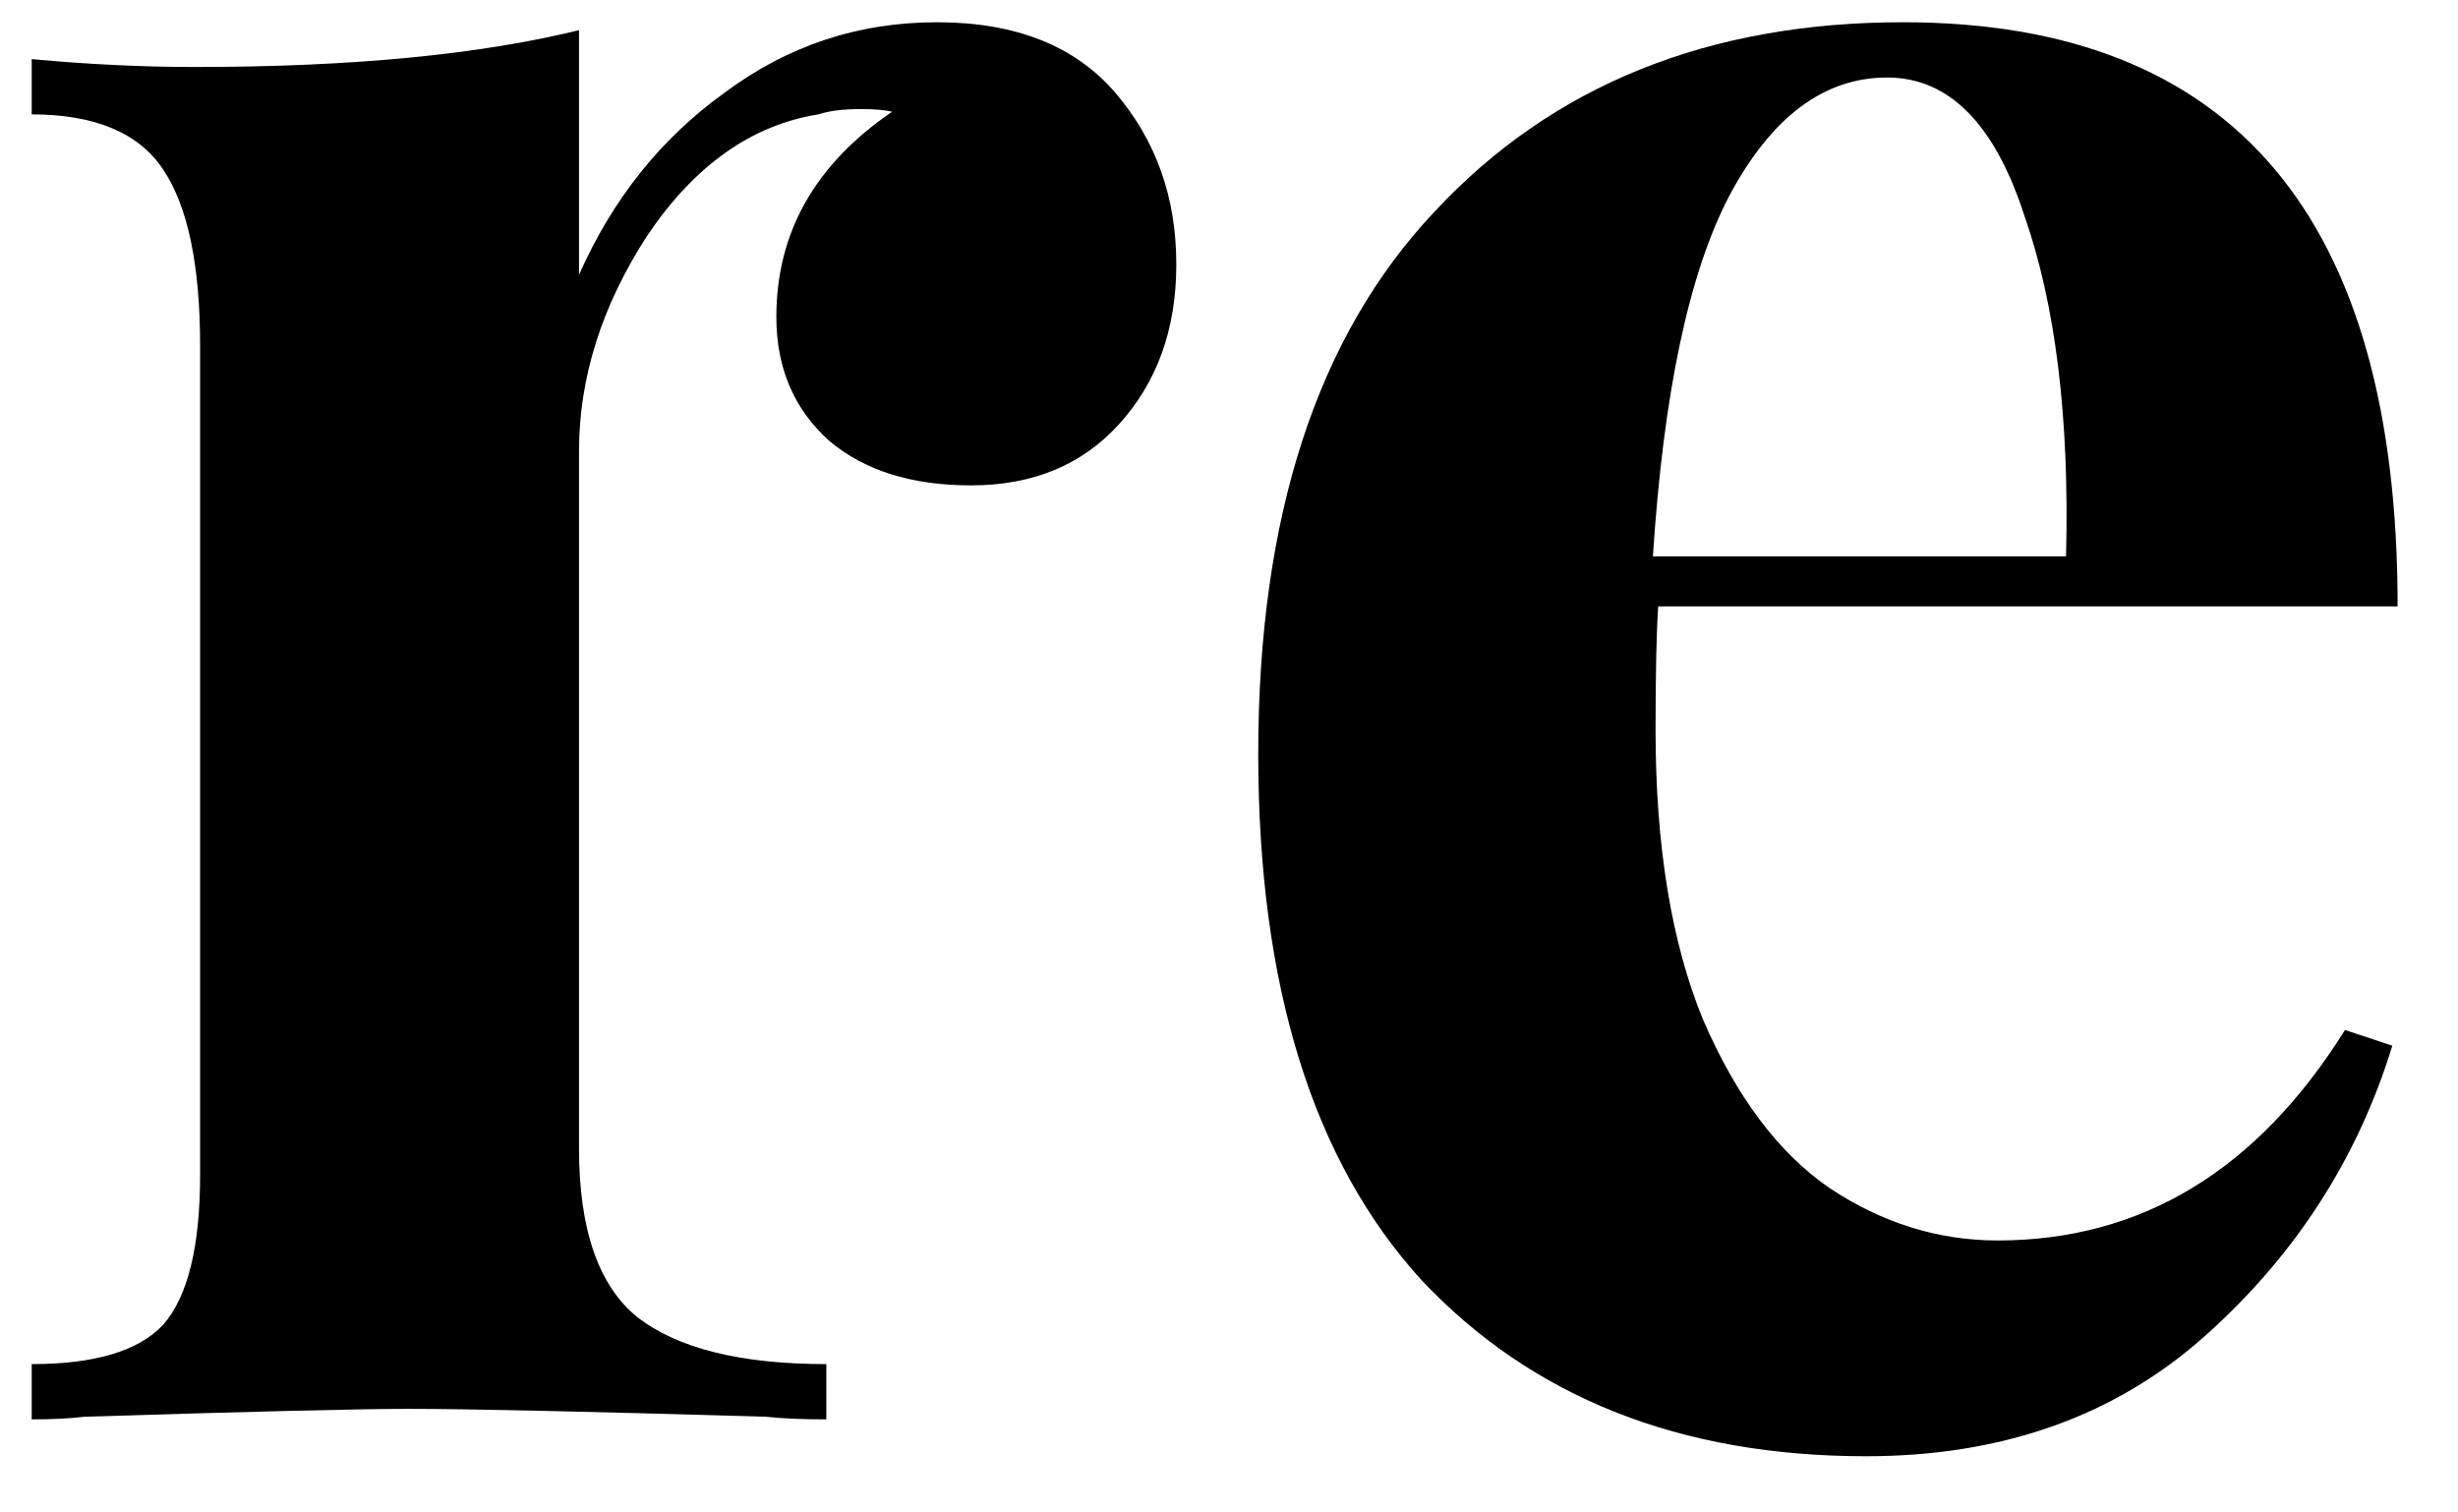
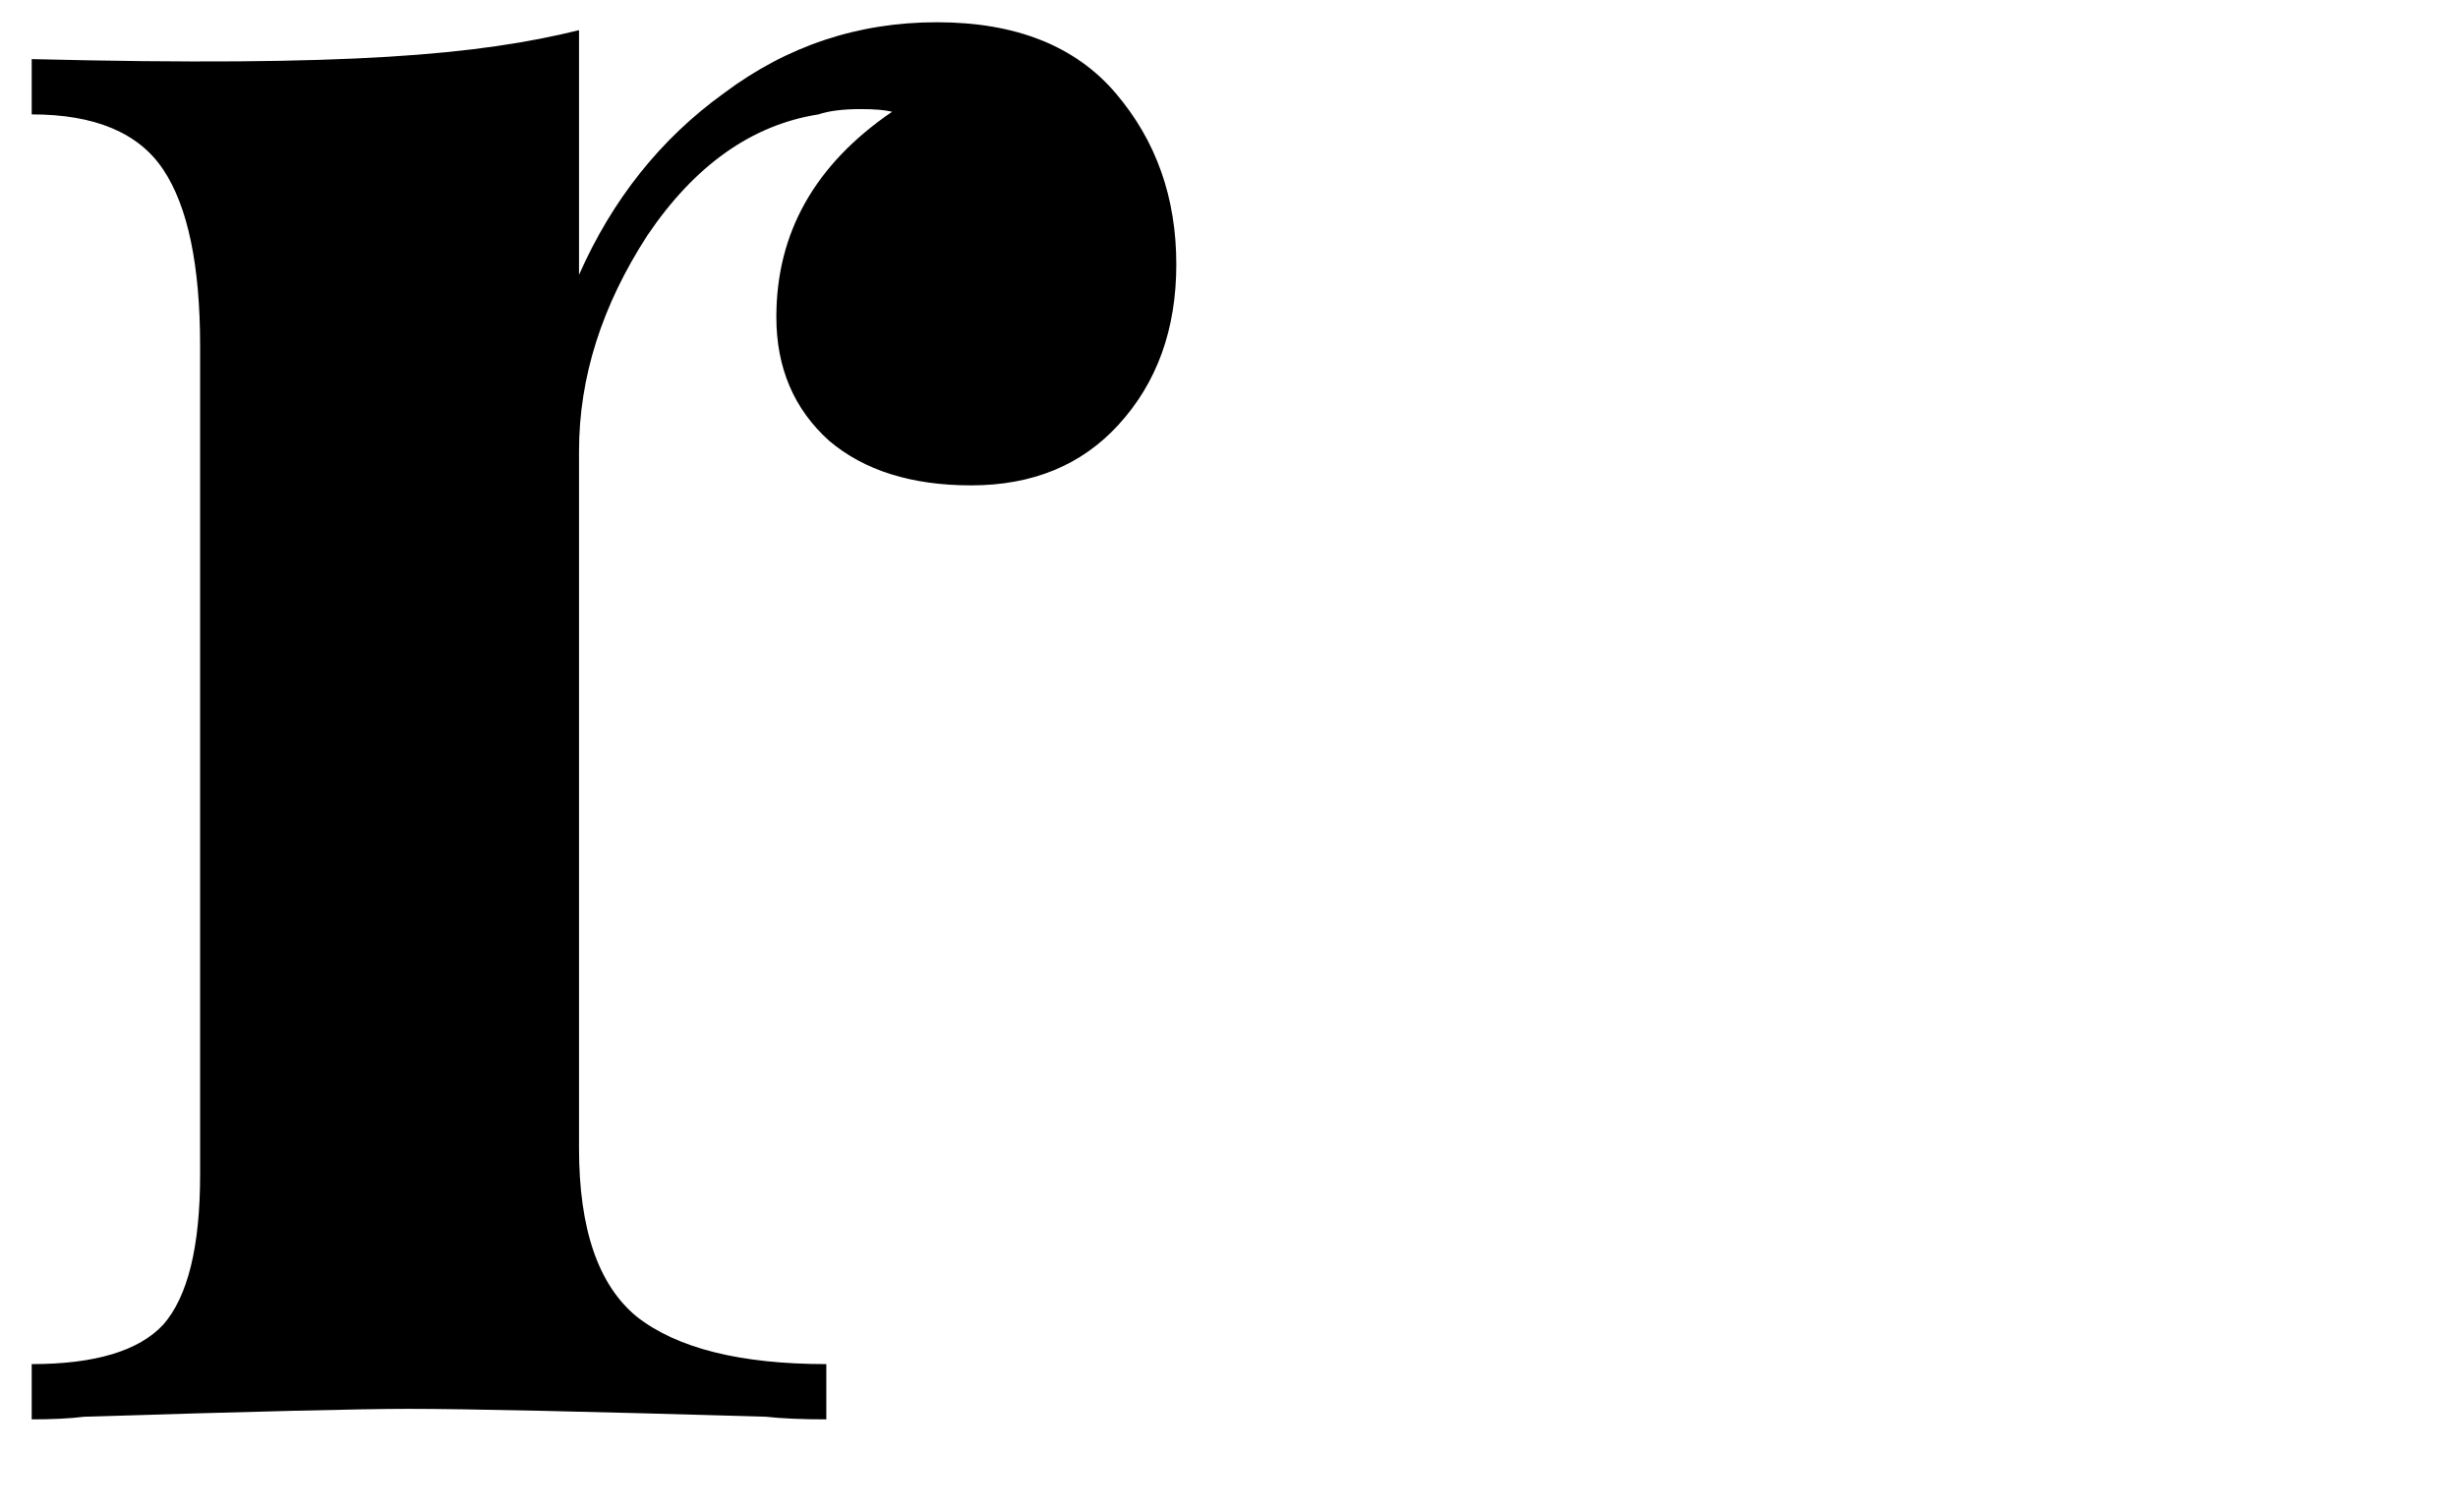
<svg xmlns="http://www.w3.org/2000/svg" width="39" height="24" viewBox="0 0 39 24" fill="none">
-   <path d="M14.865 0.353C16.117 0.353 17.064 0.729 17.704 1.481C18.344 2.232 18.664 3.137 18.664 4.194C18.664 5.224 18.358 6.073 17.746 6.741C17.161 7.381 16.382 7.702 15.408 7.702C14.461 7.702 13.71 7.465 13.153 6.992C12.597 6.491 12.318 5.837 12.318 5.029C12.318 3.693 12.931 2.608 14.155 1.773C14.044 1.745 13.877 1.731 13.654 1.731C13.376 1.731 13.153 1.759 12.986 1.815C11.928 1.982 11.024 2.622 10.272 3.735C9.549 4.849 9.187 5.99 9.187 7.159V18.223C9.187 19.503 9.493 20.394 10.105 20.895C10.746 21.396 11.748 21.646 13.111 21.646V22.523C12.722 22.523 12.402 22.509 12.151 22.481C9.312 22.398 7.419 22.356 6.473 22.356C5.722 22.356 4.01 22.398 1.338 22.481C1.115 22.509 0.837 22.523 0.503 22.523V21.646C1.505 21.646 2.201 21.438 2.59 21.02C2.98 20.575 3.175 19.781 3.175 18.64V5.489C3.175 4.208 2.98 3.276 2.59 2.691C2.201 2.107 1.505 1.815 0.503 1.815V0.938C1.393 1.021 2.256 1.063 3.091 1.063C5.568 1.063 7.6 0.868 9.187 0.479V4.361C9.716 3.165 10.481 2.204 11.483 1.481C12.485 0.729 13.613 0.353 14.865 0.353Z" fill="black" />
-   <path d="M31.696 19.684C33.978 19.684 35.815 18.571 37.207 16.344L37.958 16.594C37.402 18.404 36.4 19.948 34.952 21.229C33.533 22.481 31.751 23.108 29.608 23.108C26.658 23.108 24.306 22.175 22.552 20.31C20.827 18.418 19.964 15.634 19.964 11.96C19.964 8.203 20.896 5.336 22.761 3.359C24.626 1.355 27.103 0.353 30.193 0.353C35.425 0.353 38.042 3.443 38.042 9.622H26.31C26.282 10.04 26.268 10.694 26.268 11.584C26.268 13.421 26.519 14.952 27.02 16.177C27.549 17.402 28.216 18.292 29.024 18.849C29.859 19.406 30.749 19.684 31.696 19.684ZM29.942 1.23C28.94 1.23 28.105 1.856 27.437 3.109C26.797 4.334 26.393 6.24 26.226 8.829H32.781C32.837 6.63 32.614 4.821 32.113 3.401C31.64 1.954 30.916 1.23 29.942 1.23Z" fill="black" />
+   <path d="M14.865 0.353C16.117 0.353 17.064 0.729 17.704 1.481C18.344 2.232 18.664 3.137 18.664 4.194C18.664 5.224 18.358 6.073 17.746 6.741C17.161 7.381 16.382 7.702 15.408 7.702C14.461 7.702 13.71 7.465 13.153 6.992C12.597 6.491 12.318 5.837 12.318 5.029C12.318 3.693 12.931 2.608 14.155 1.773C14.044 1.745 13.877 1.731 13.654 1.731C13.376 1.731 13.153 1.759 12.986 1.815C11.928 1.982 11.024 2.622 10.272 3.735C9.549 4.849 9.187 5.99 9.187 7.159V18.223C9.187 19.503 9.493 20.394 10.105 20.895C10.746 21.396 11.748 21.646 13.111 21.646V22.523C12.722 22.523 12.402 22.509 12.151 22.481C9.312 22.398 7.419 22.356 6.473 22.356C5.722 22.356 4.01 22.398 1.338 22.481C1.115 22.509 0.837 22.523 0.503 22.523V21.646C1.505 21.646 2.201 21.438 2.59 21.02C2.98 20.575 3.175 19.781 3.175 18.64V5.489C3.175 4.208 2.98 3.276 2.59 2.691C2.201 2.107 1.505 1.815 0.503 1.815V0.938C5.568 1.063 7.6 0.868 9.187 0.479V4.361C9.716 3.165 10.481 2.204 11.483 1.481C12.485 0.729 13.613 0.353 14.865 0.353Z" fill="black" />
</svg>